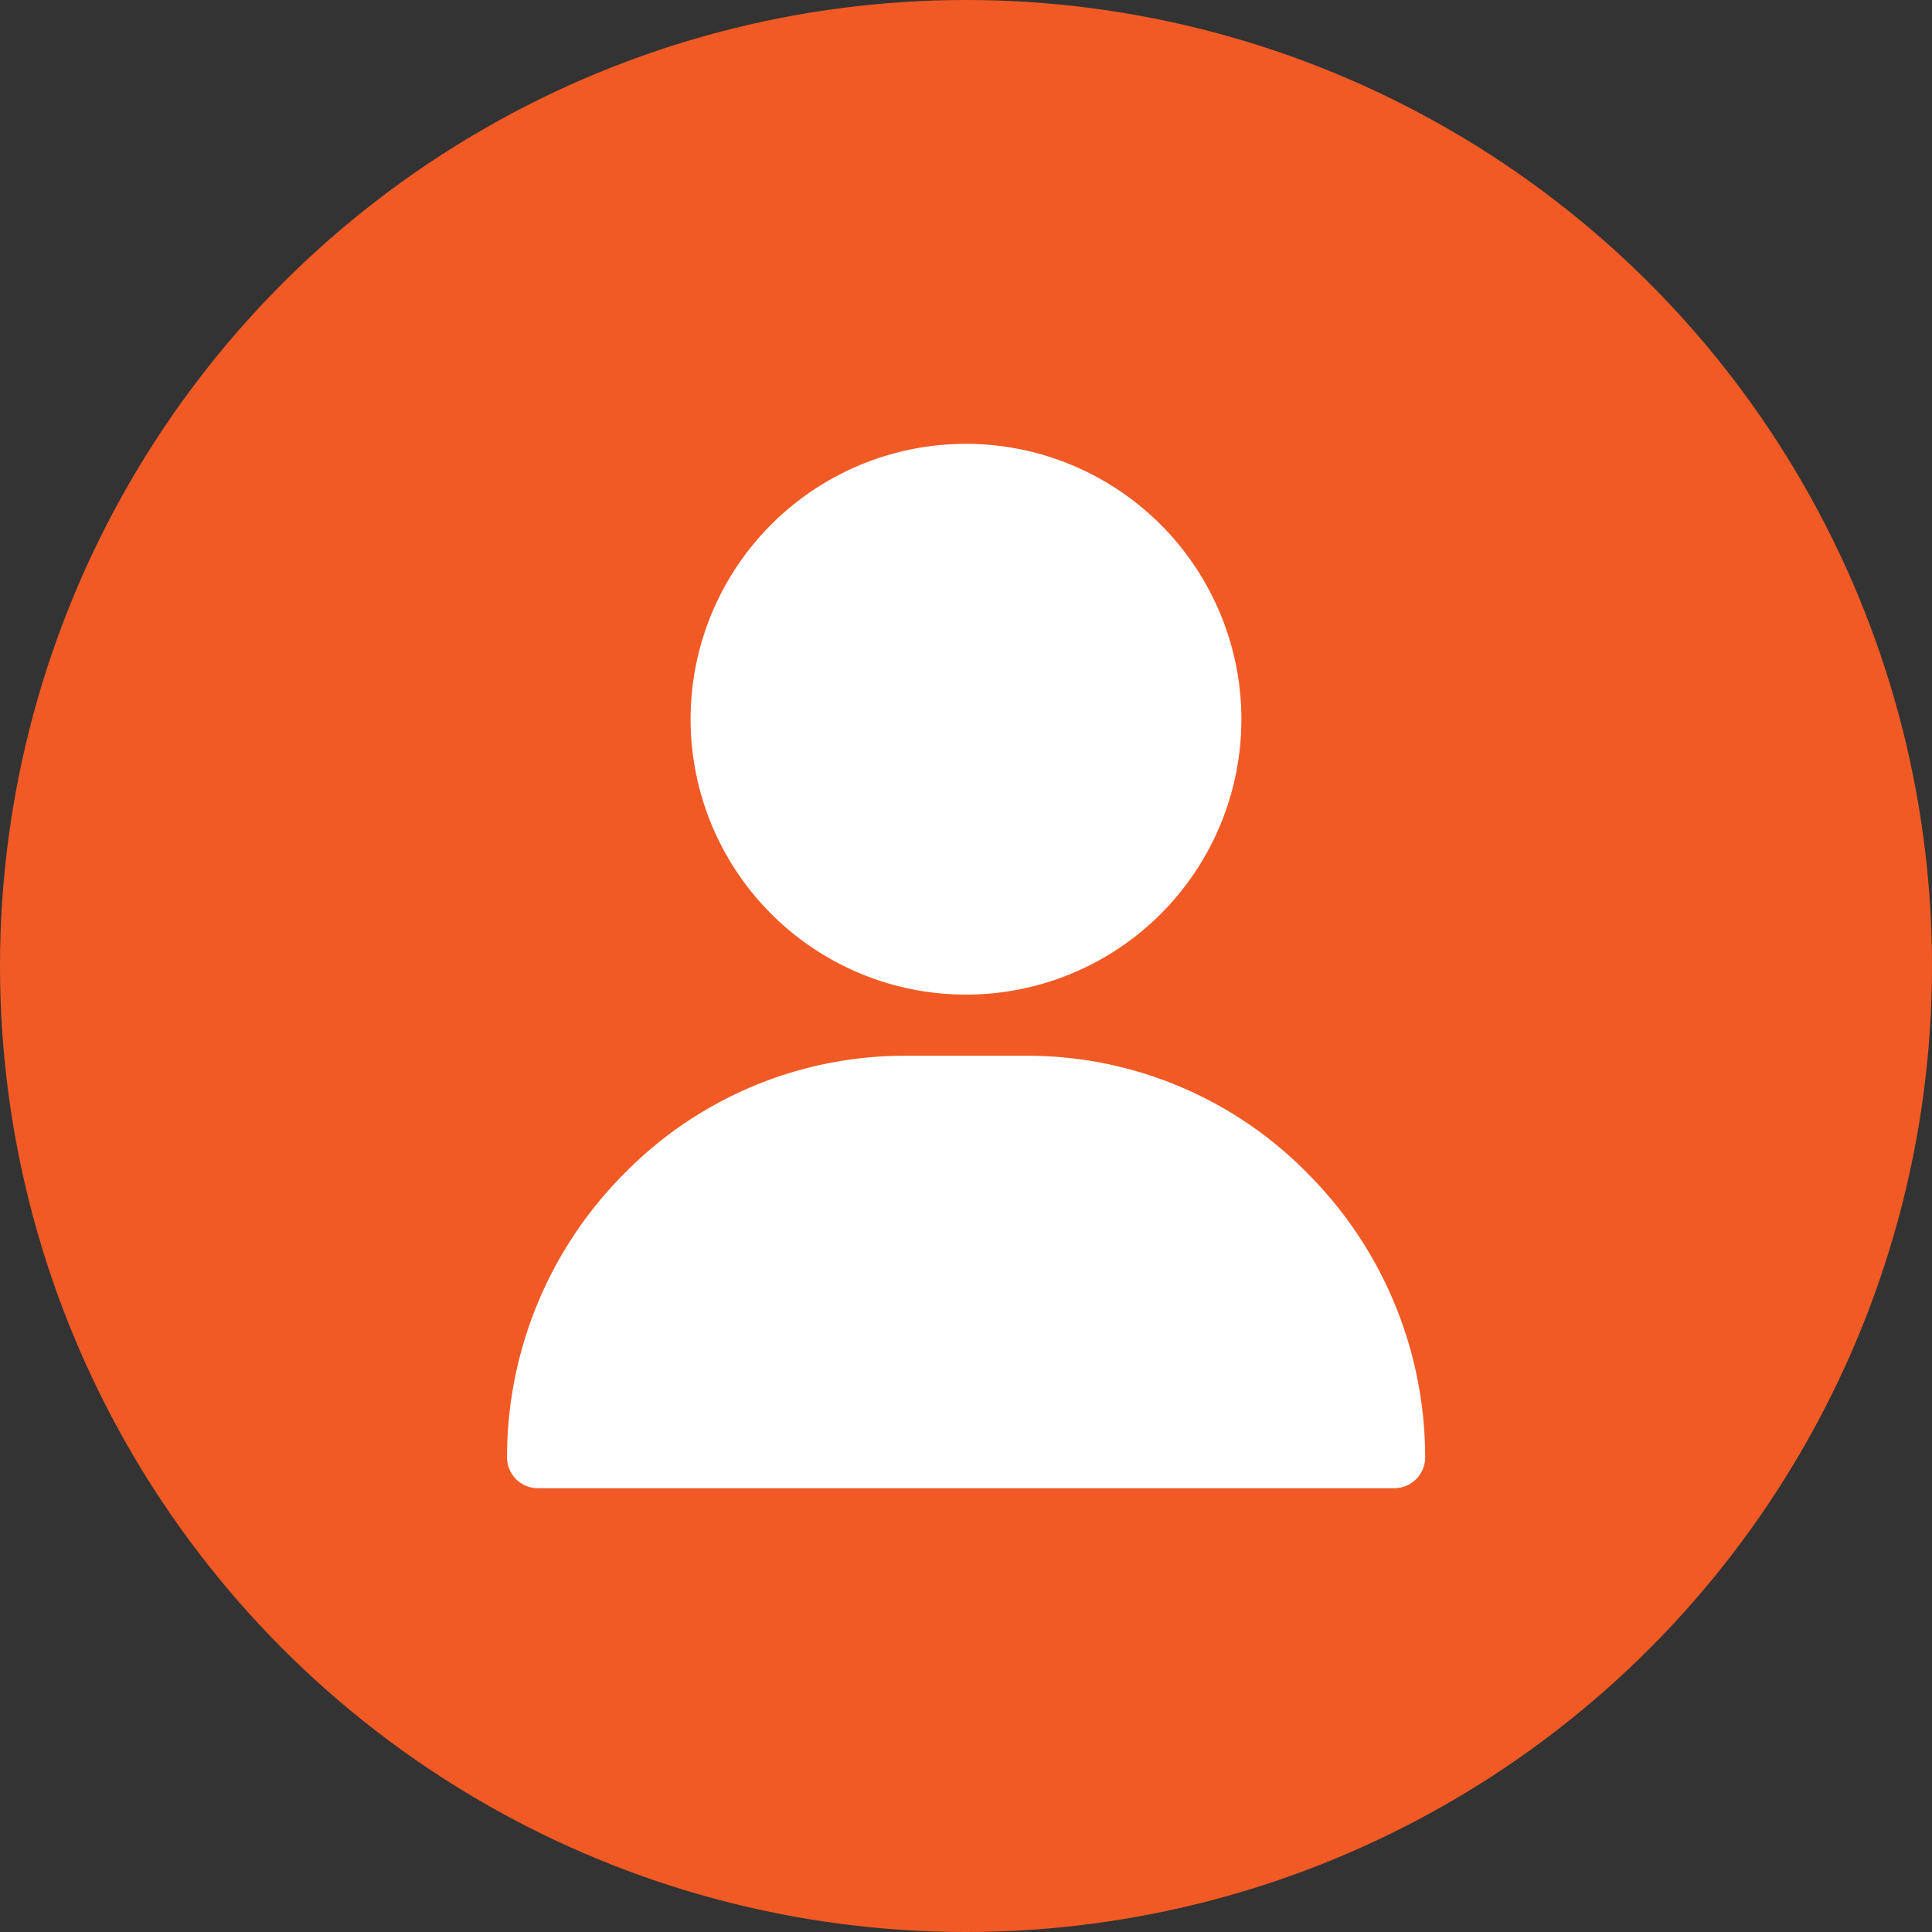
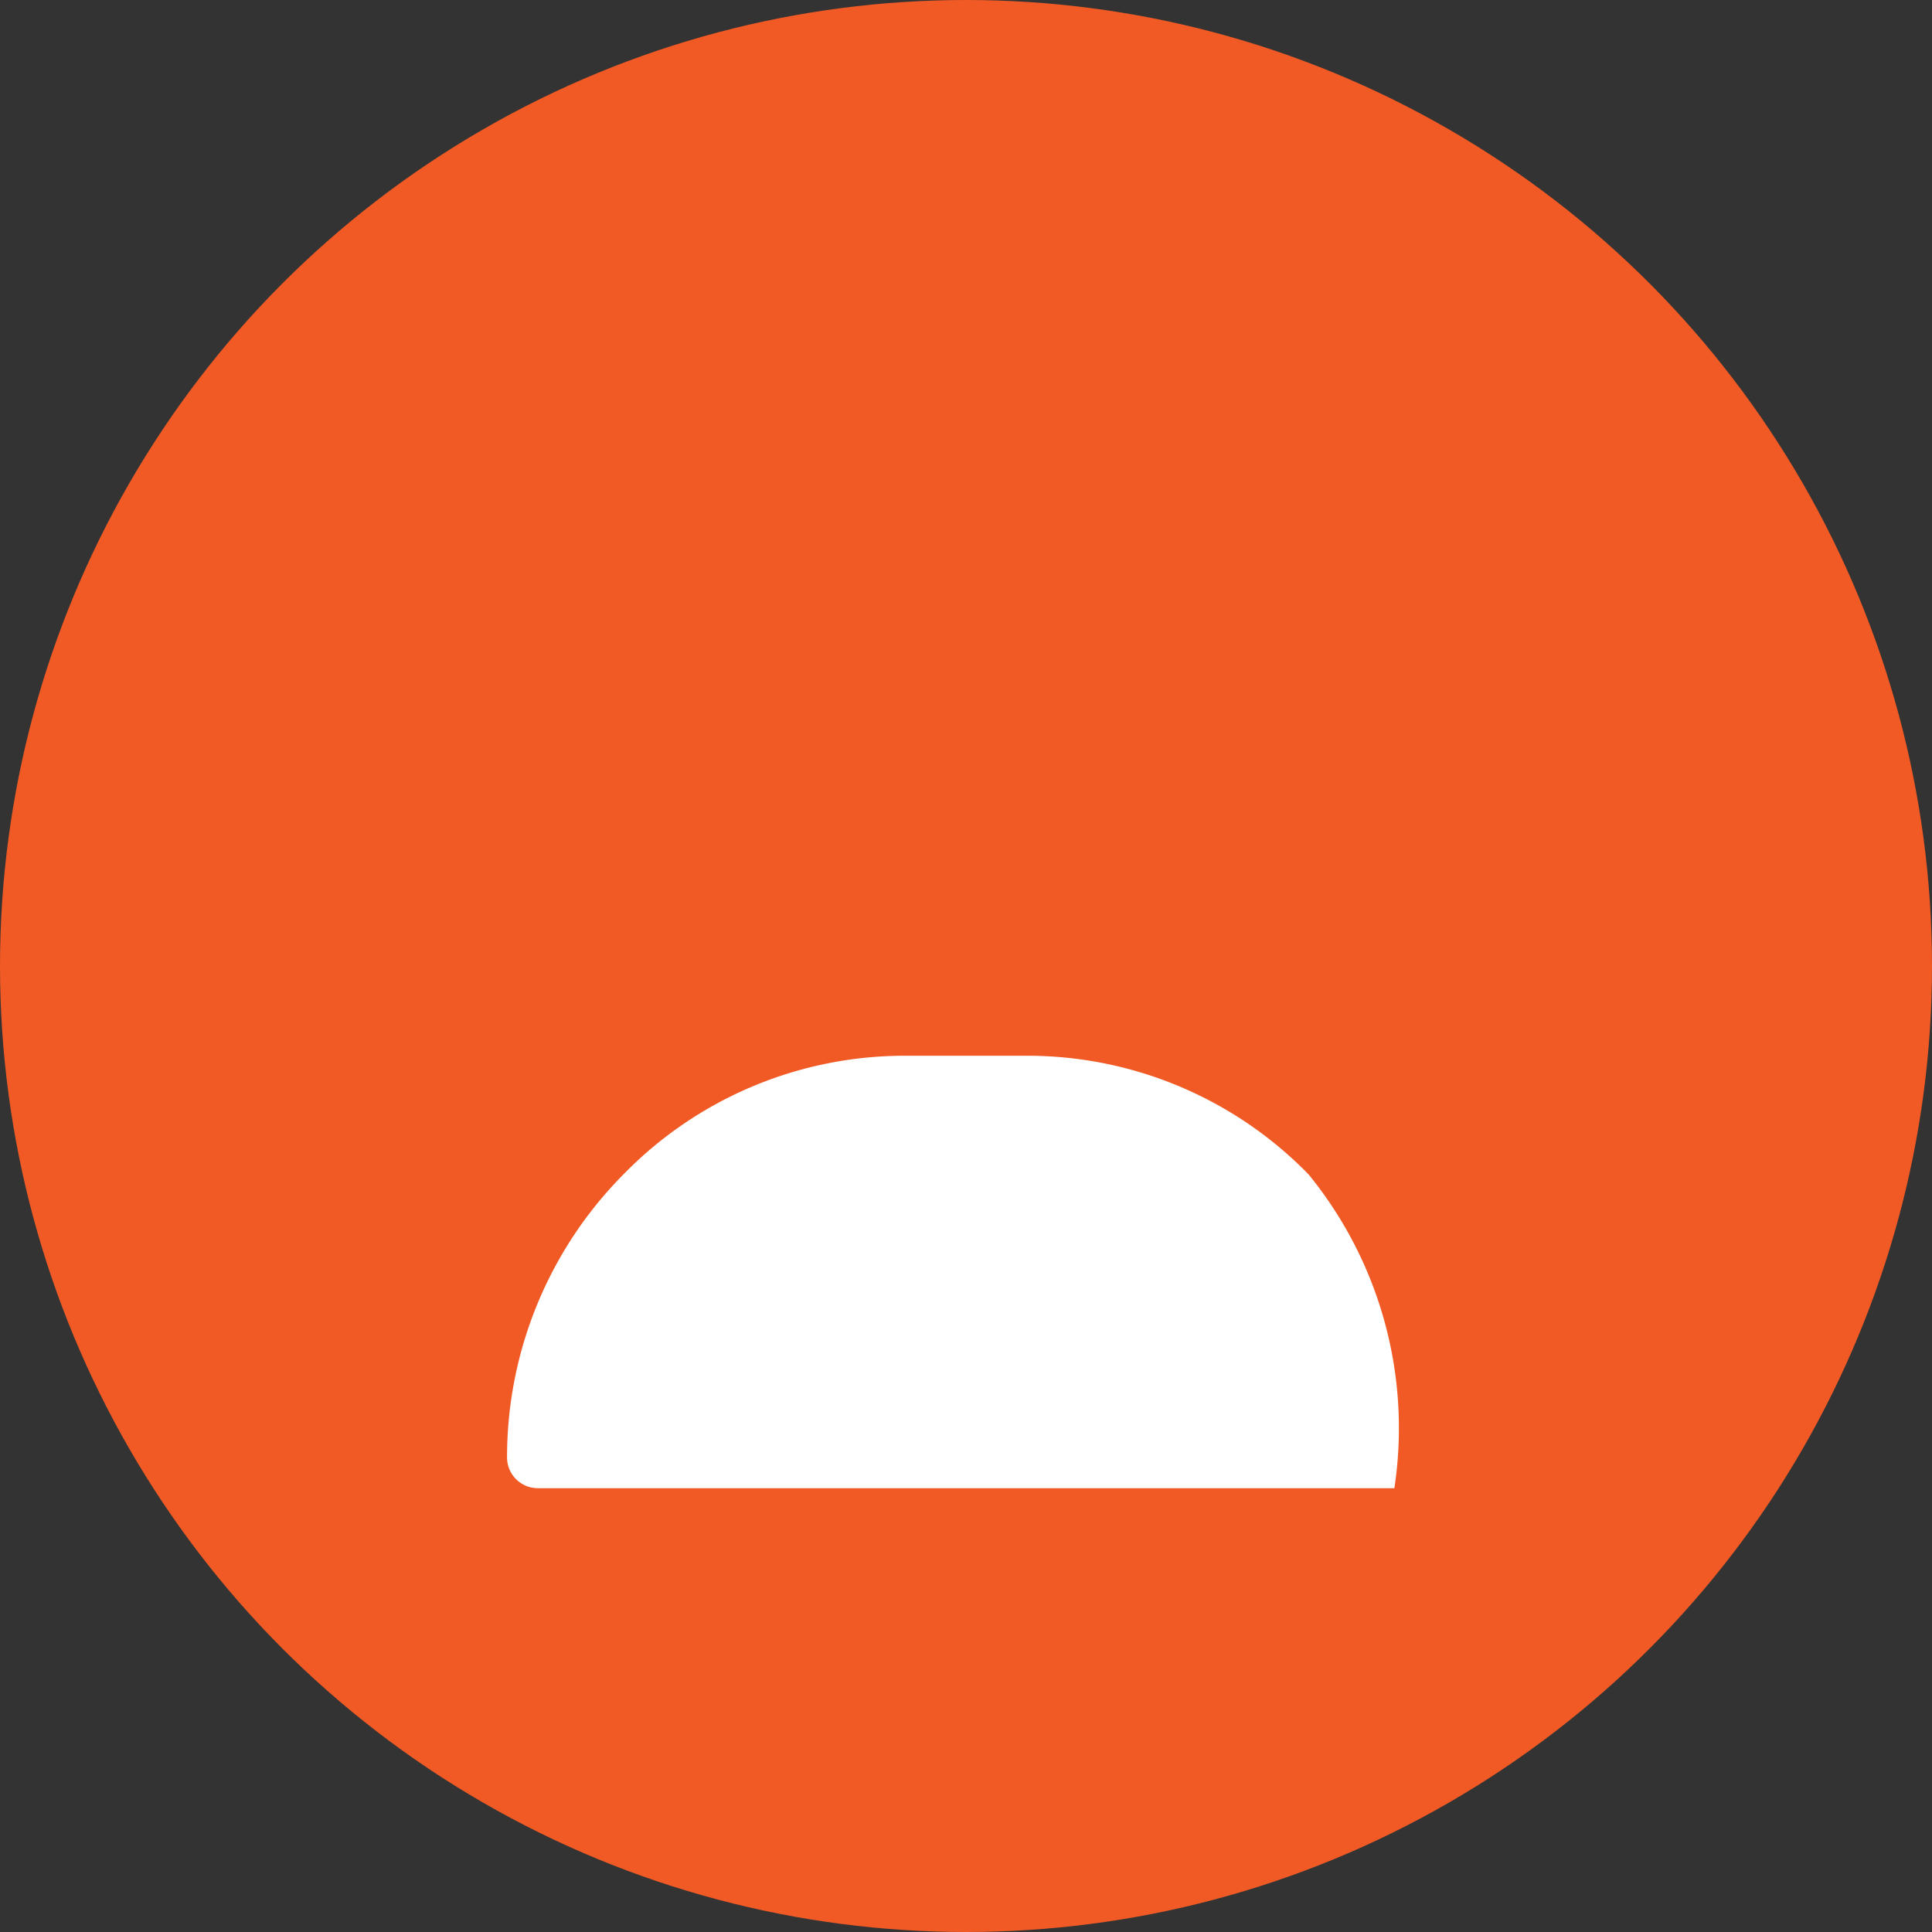
<svg xmlns="http://www.w3.org/2000/svg" width="31.408" height="31.408" viewBox="0 0 31.408 31.408">
  <rect x="0" y="0" width="31.408" height="31.408" fill="#333333" stroke="none" />
  <g id="Group_104" data-name="Group 104" transform="translate(-313.628 -9013.5)">
    <ellipse id="Ellipse_17" data-name="Ellipse 17" cx="15.704" cy="15.704" rx="15.704" ry="15.704" transform="translate(313.628 9013.5)" fill="#f15a25" />
    <g id="user_456212" transform="translate(290.871 9020.715)">
      <g id="Group_101" data-name="Group 101" transform="translate(33.984)">
        <g id="Group_100" data-name="Group 100" transform="translate(0)">
-           <path id="Path_51307" data-name="Path 51307" d="M125.477,0a4.477,4.477,0,1,0,4.477,4.477A4.482,4.482,0,0,0,125.477,0Z" transform="translate(-121)" fill="#fff" />
-         </g>
+           </g>
      </g>
      <g id="Group_103" data-name="Group 103" transform="translate(31 9.948)">
        <g id="Group_102" data-name="Group 102" transform="translate(0)">
-           <path id="Path_51308" data-name="Path 51308" d="M44.031,301.93A6.382,6.382,0,0,0,39.456,300h-1.99a6.382,6.382,0,0,0-4.575,1.93,6.524,6.524,0,0,0-1.891,4.6.5.5,0,0,0,.5.5H45.425a.5.5,0,0,0,.5-.5A6.524,6.524,0,0,0,44.031,301.93Z" transform="translate(-31 -300)" fill="#fff" />
+           <path id="Path_51308" data-name="Path 51308" d="M44.031,301.93A6.382,6.382,0,0,0,39.456,300h-1.99a6.382,6.382,0,0,0-4.575,1.93,6.524,6.524,0,0,0-1.891,4.6.5.5,0,0,0,.5.5H45.425A6.524,6.524,0,0,0,44.031,301.93Z" transform="translate(-31 -300)" fill="#fff" />
        </g>
      </g>
    </g>
  </g>
</svg>